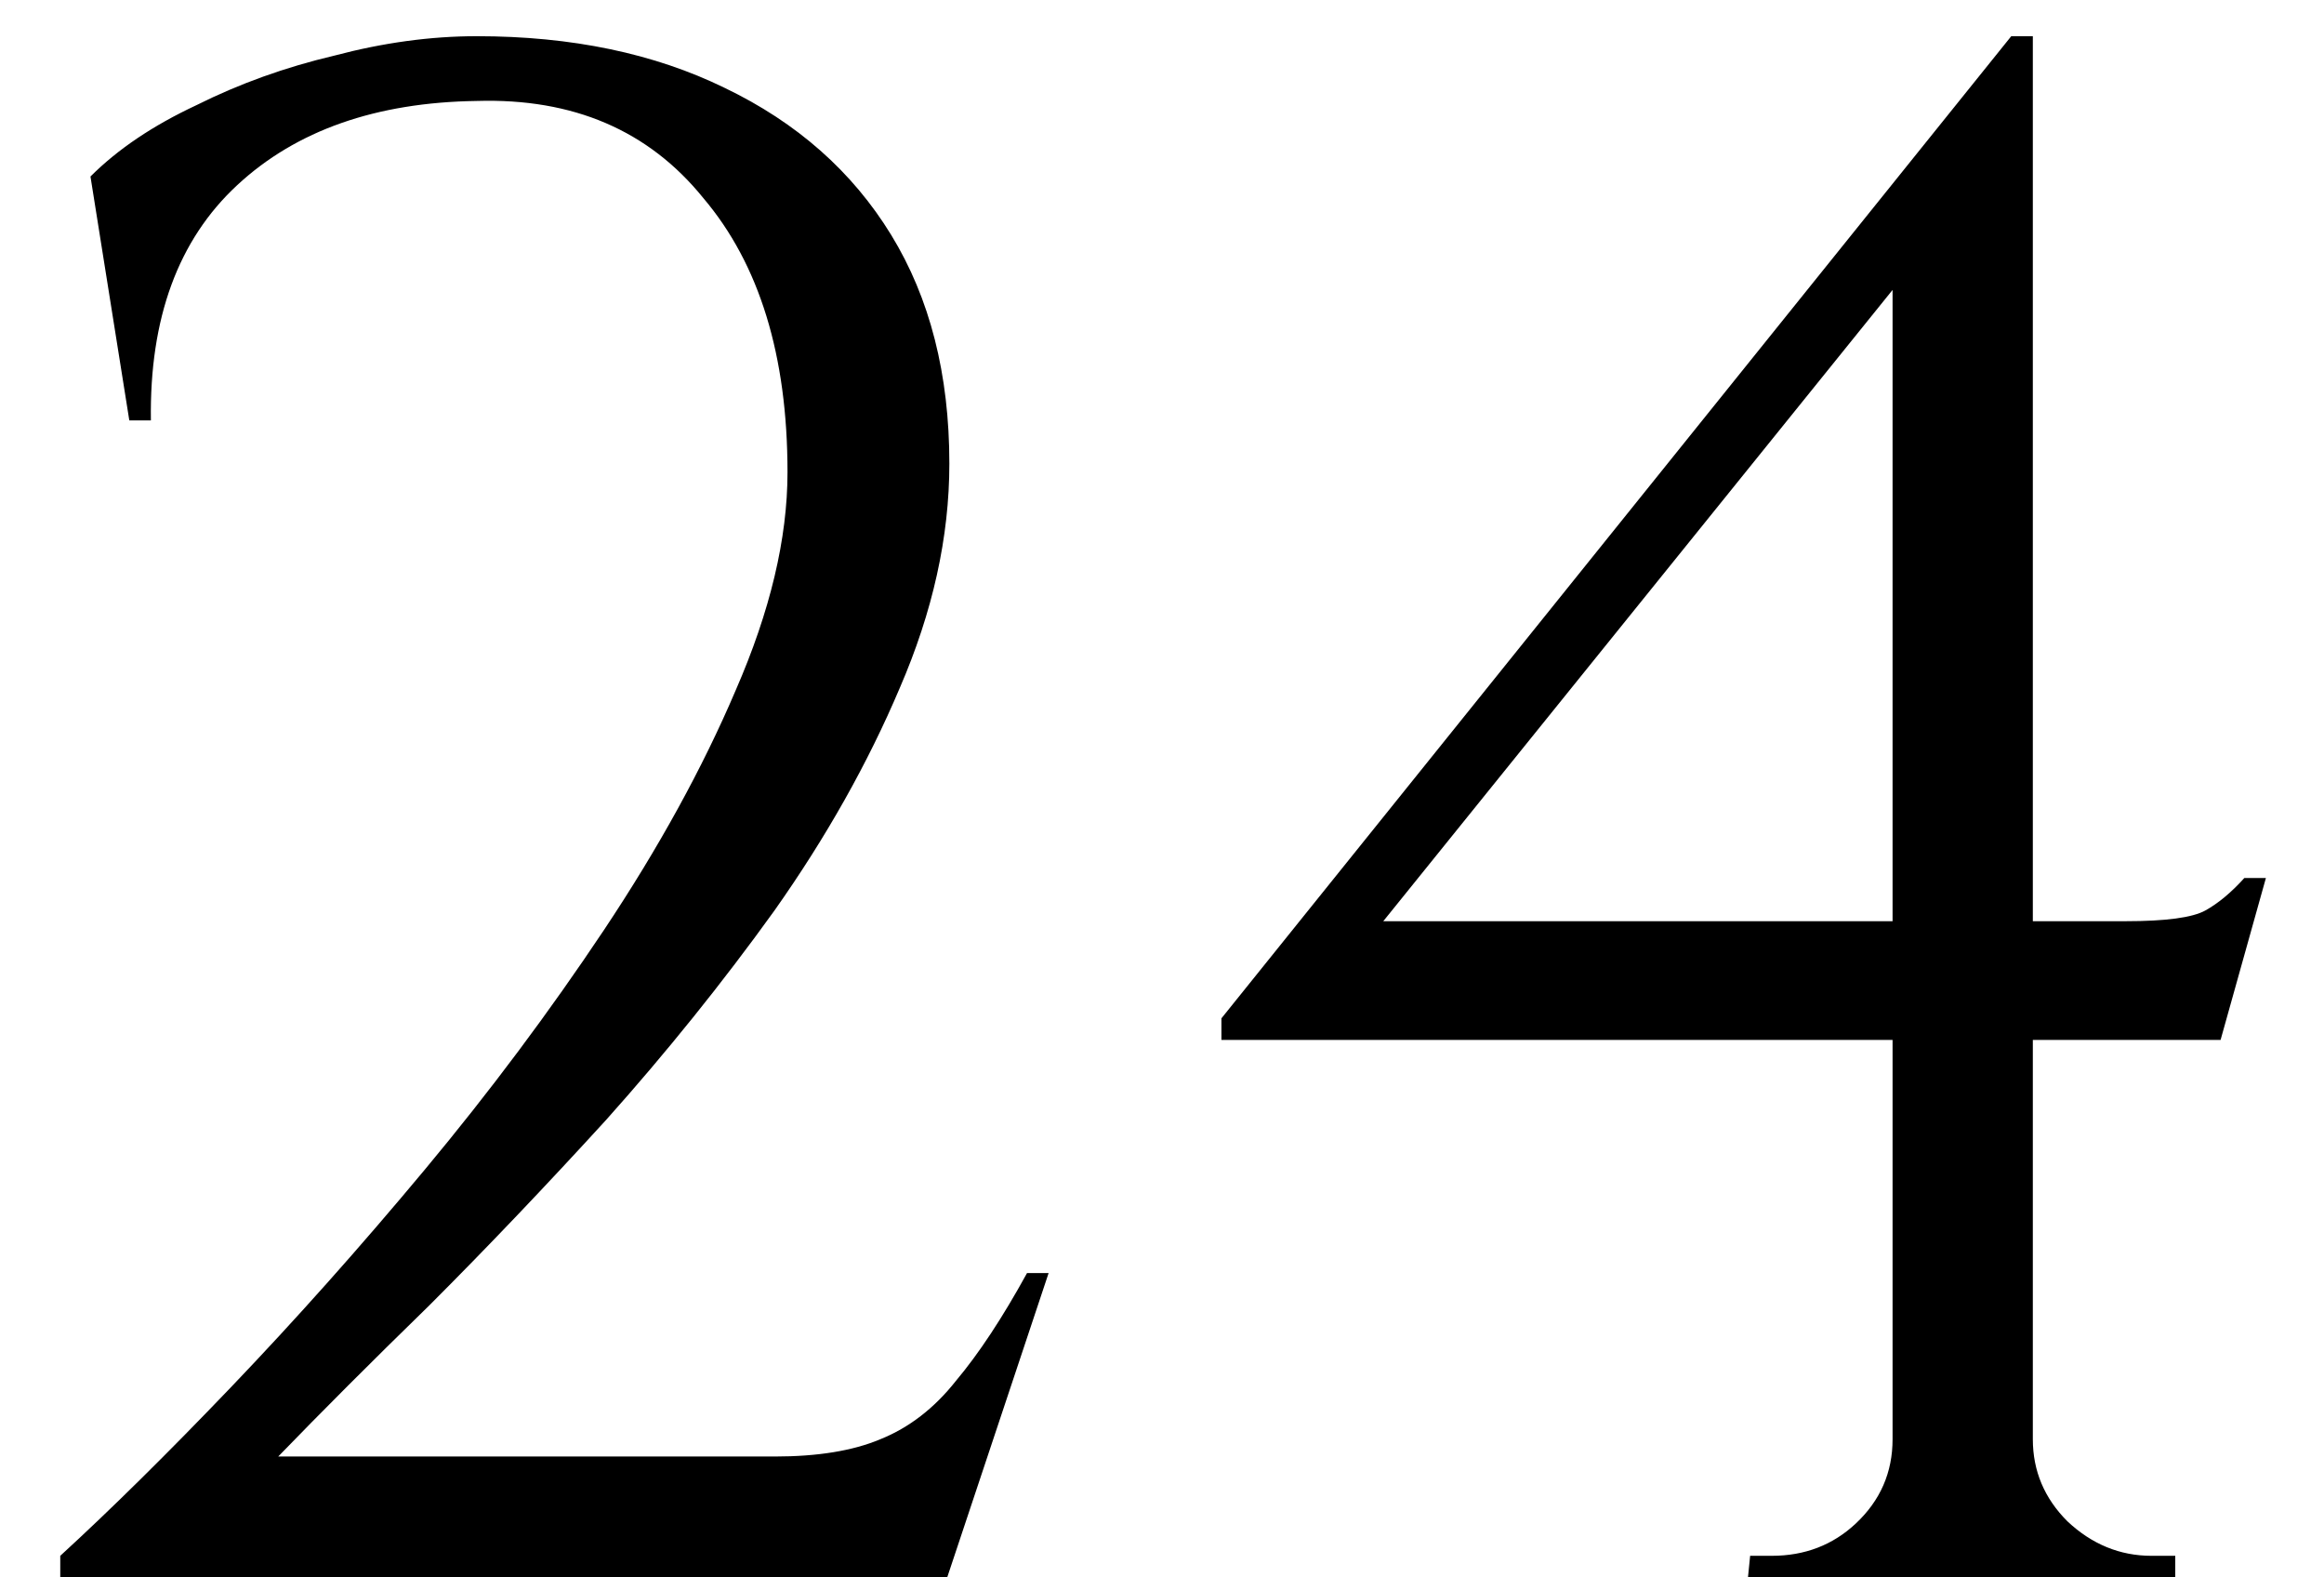
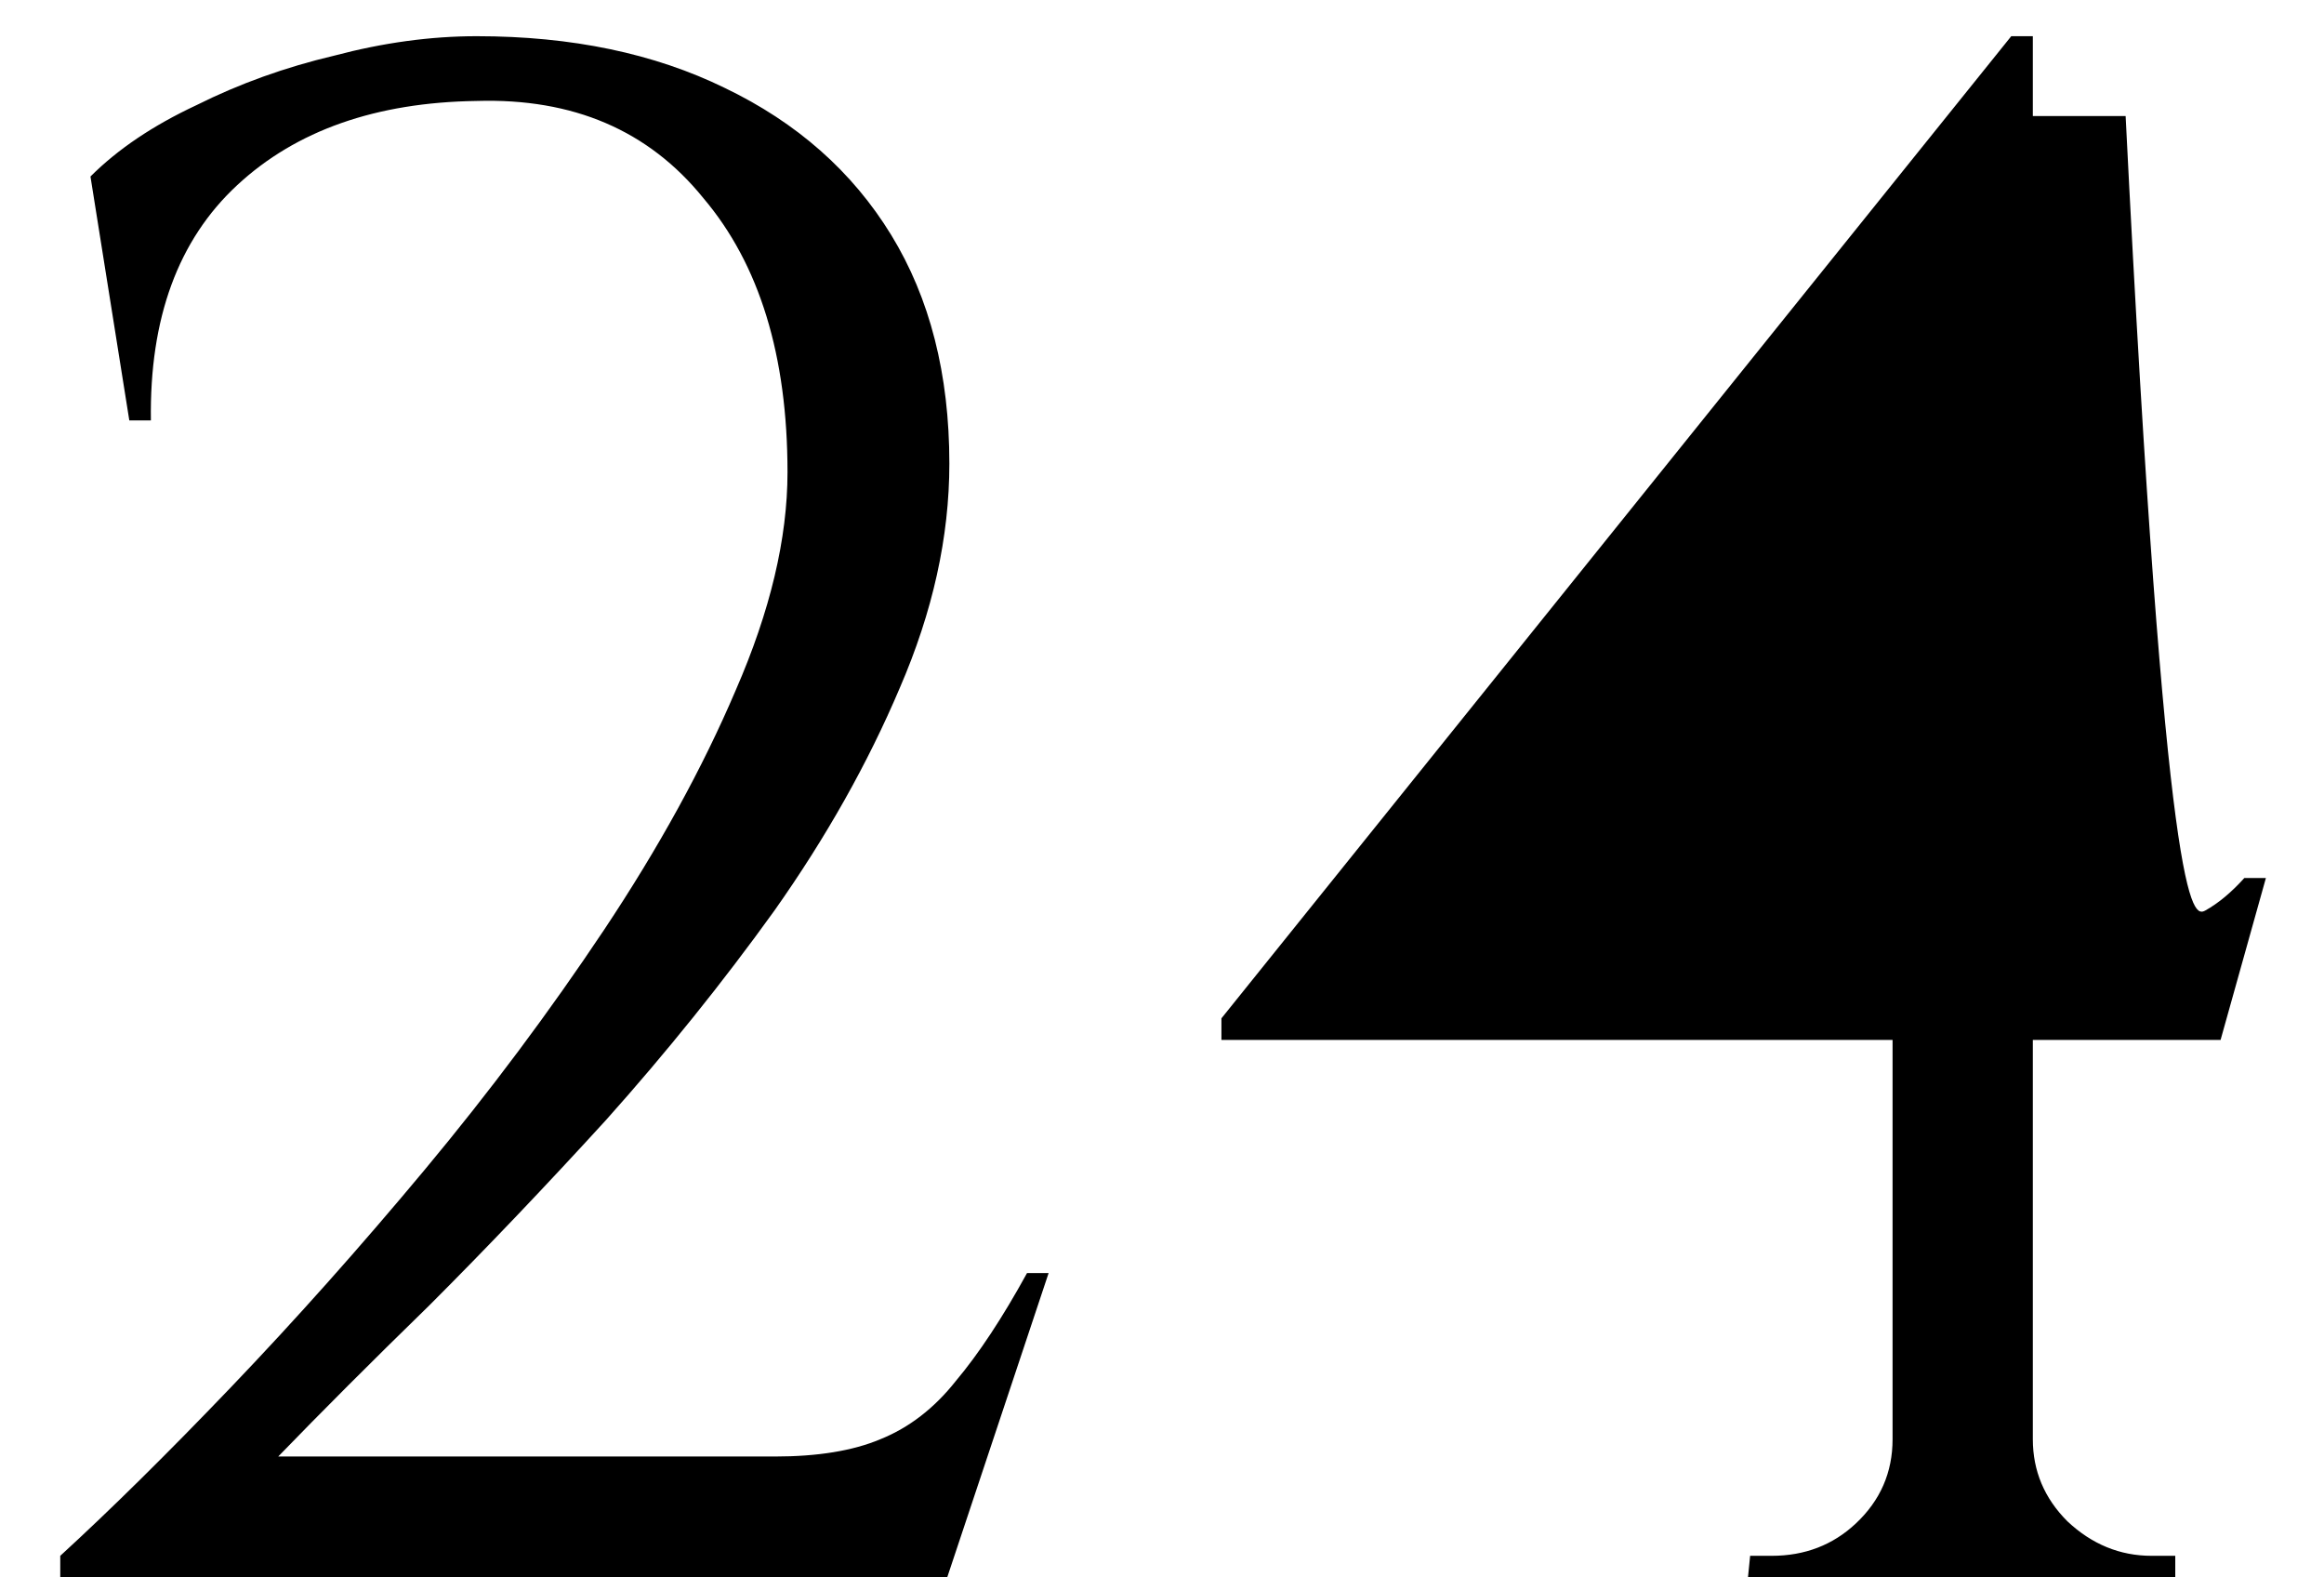
<svg xmlns="http://www.w3.org/2000/svg" width="28" height="19" viewBox="0 0 28 19" fill="none">
-   <path d="M1.558 5.064L1.09 2.126C1.419 1.797 1.844 1.511 2.364 1.268C2.884 1.008 3.438 0.809 4.028 0.67C4.617 0.514 5.189 0.436 5.744 0.436C6.888 0.436 7.884 0.644 8.734 1.06C9.6 1.476 10.268 2.065 10.736 2.828C11.204 3.591 11.438 4.509 11.438 5.584C11.438 6.468 11.238 7.369 10.84 8.288C10.458 9.189 9.956 10.082 9.332 10.966C8.708 11.833 8.032 12.673 7.304 13.488C6.576 14.285 5.865 15.031 5.172 15.724C4.478 16.4 3.872 17.007 3.352 17.544H9.332C9.852 17.544 10.276 17.475 10.606 17.336C10.952 17.197 11.256 16.963 11.516 16.634C11.793 16.305 12.079 15.871 12.374 15.334H12.634L11.412 19H0.726V18.74C1.332 18.185 2.017 17.509 2.78 16.712C3.56 15.897 4.34 15.022 5.12 14.086C5.9 13.15 6.619 12.188 7.278 11.2C7.936 10.212 8.465 9.25 8.864 8.314C9.28 7.361 9.488 6.485 9.488 5.688C9.488 4.284 9.15 3.183 8.474 2.386C7.815 1.571 6.905 1.181 5.744 1.216C4.53 1.233 3.568 1.571 2.858 2.23C2.147 2.889 1.8 3.833 1.818 5.064H1.558ZM22.802 3.036L24.232 0.436H24.492V18.974H22.802V3.036ZM24.232 0.436L24.492 1.398L16.666 11.096H25.61C26.095 11.096 26.416 11.053 26.572 10.966C26.728 10.879 26.884 10.749 27.04 10.576H27.3L26.754 12.526H14.716V12.266L24.232 0.436ZM24.492 17.336C24.492 17.717 24.631 18.047 24.908 18.324C25.203 18.601 25.541 18.74 25.922 18.74H26.208V19H21.06L21.086 18.74H21.346C21.745 18.74 22.083 18.61 22.36 18.35C22.655 18.073 22.802 17.735 22.802 17.336H24.492Z" fill="black" />
+   <path d="M1.558 5.064L1.09 2.126C1.419 1.797 1.844 1.511 2.364 1.268C2.884 1.008 3.438 0.809 4.028 0.67C4.617 0.514 5.189 0.436 5.744 0.436C6.888 0.436 7.884 0.644 8.734 1.06C9.6 1.476 10.268 2.065 10.736 2.828C11.204 3.591 11.438 4.509 11.438 5.584C11.438 6.468 11.238 7.369 10.84 8.288C10.458 9.189 9.956 10.082 9.332 10.966C8.708 11.833 8.032 12.673 7.304 13.488C6.576 14.285 5.865 15.031 5.172 15.724C4.478 16.4 3.872 17.007 3.352 17.544H9.332C9.852 17.544 10.276 17.475 10.606 17.336C10.952 17.197 11.256 16.963 11.516 16.634C11.793 16.305 12.079 15.871 12.374 15.334H12.634L11.412 19H0.726V18.74C1.332 18.185 2.017 17.509 2.78 16.712C3.56 15.897 4.34 15.022 5.12 14.086C5.9 13.15 6.619 12.188 7.278 11.2C7.936 10.212 8.465 9.25 8.864 8.314C9.28 7.361 9.488 6.485 9.488 5.688C9.488 4.284 9.15 3.183 8.474 2.386C7.815 1.571 6.905 1.181 5.744 1.216C4.53 1.233 3.568 1.571 2.858 2.23C2.147 2.889 1.8 3.833 1.818 5.064H1.558ZM22.802 3.036L24.232 0.436H24.492V18.974H22.802V3.036ZM24.232 0.436L24.492 1.398H25.61C26.095 11.096 26.416 11.053 26.572 10.966C26.728 10.879 26.884 10.749 27.04 10.576H27.3L26.754 12.526H14.716V12.266L24.232 0.436ZM24.492 17.336C24.492 17.717 24.631 18.047 24.908 18.324C25.203 18.601 25.541 18.74 25.922 18.74H26.208V19H21.06L21.086 18.74H21.346C21.745 18.74 22.083 18.61 22.36 18.35C22.655 18.073 22.802 17.735 22.802 17.336H24.492Z" fill="black" />
</svg>